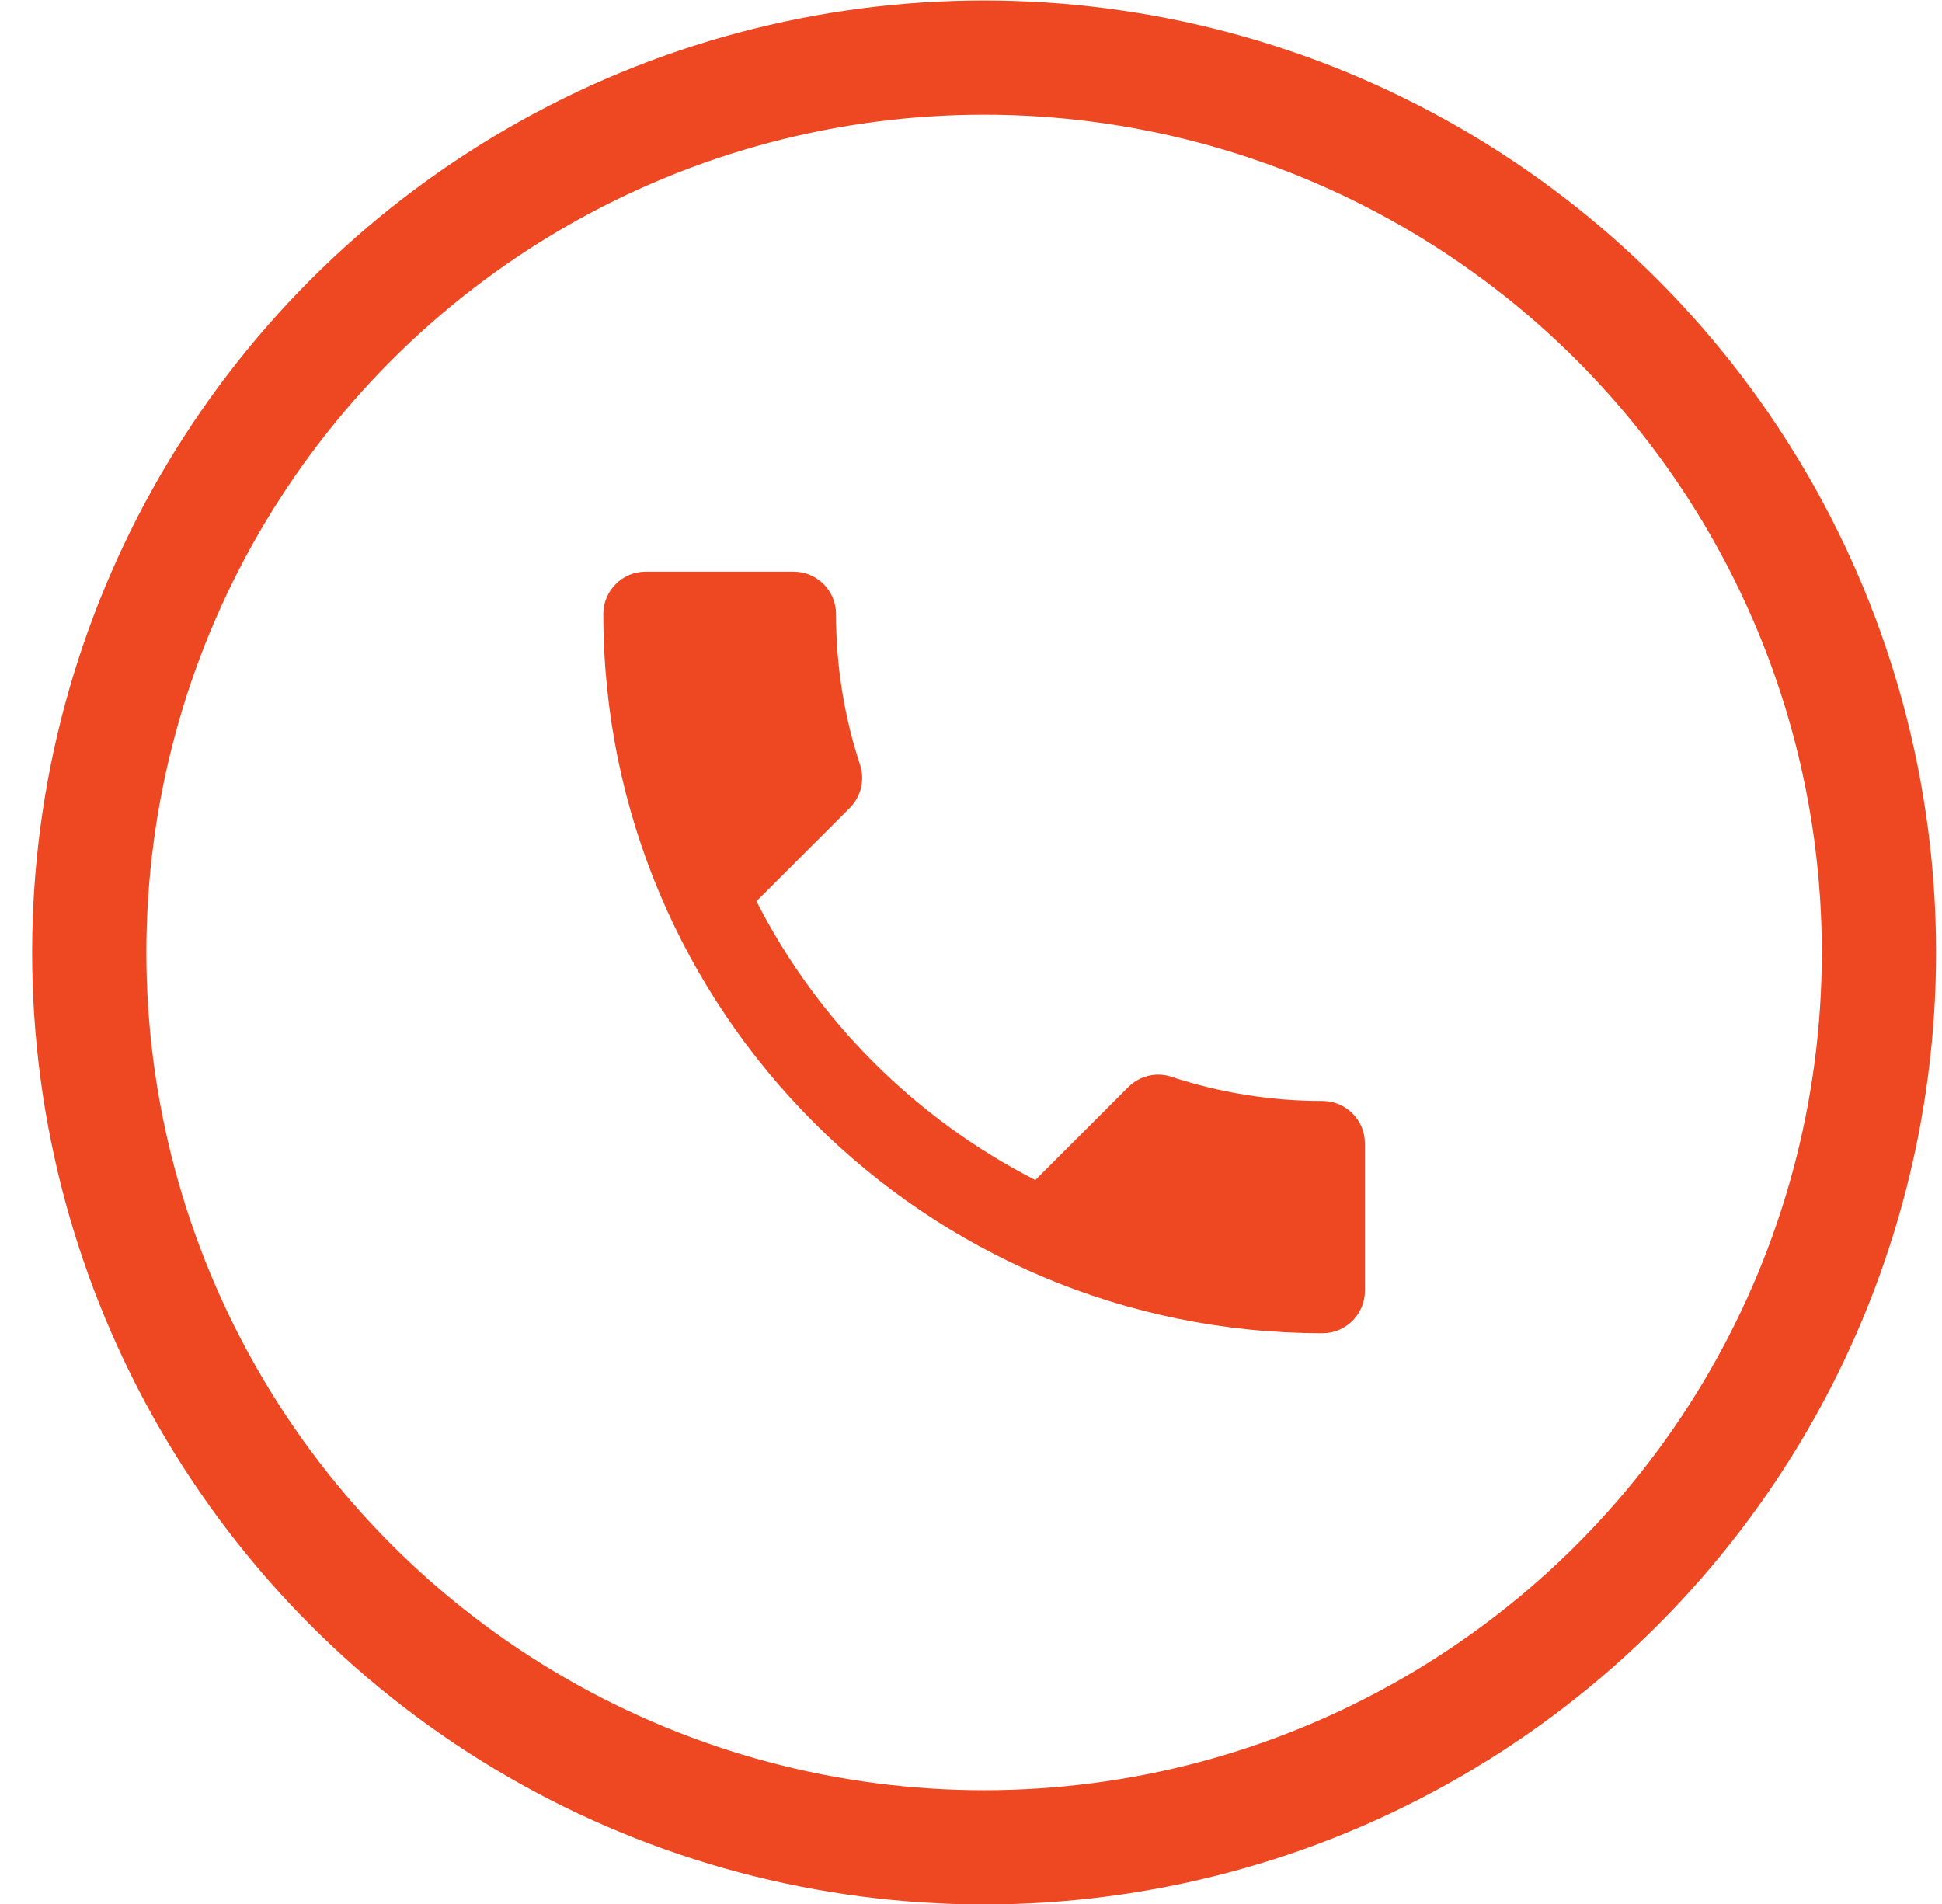
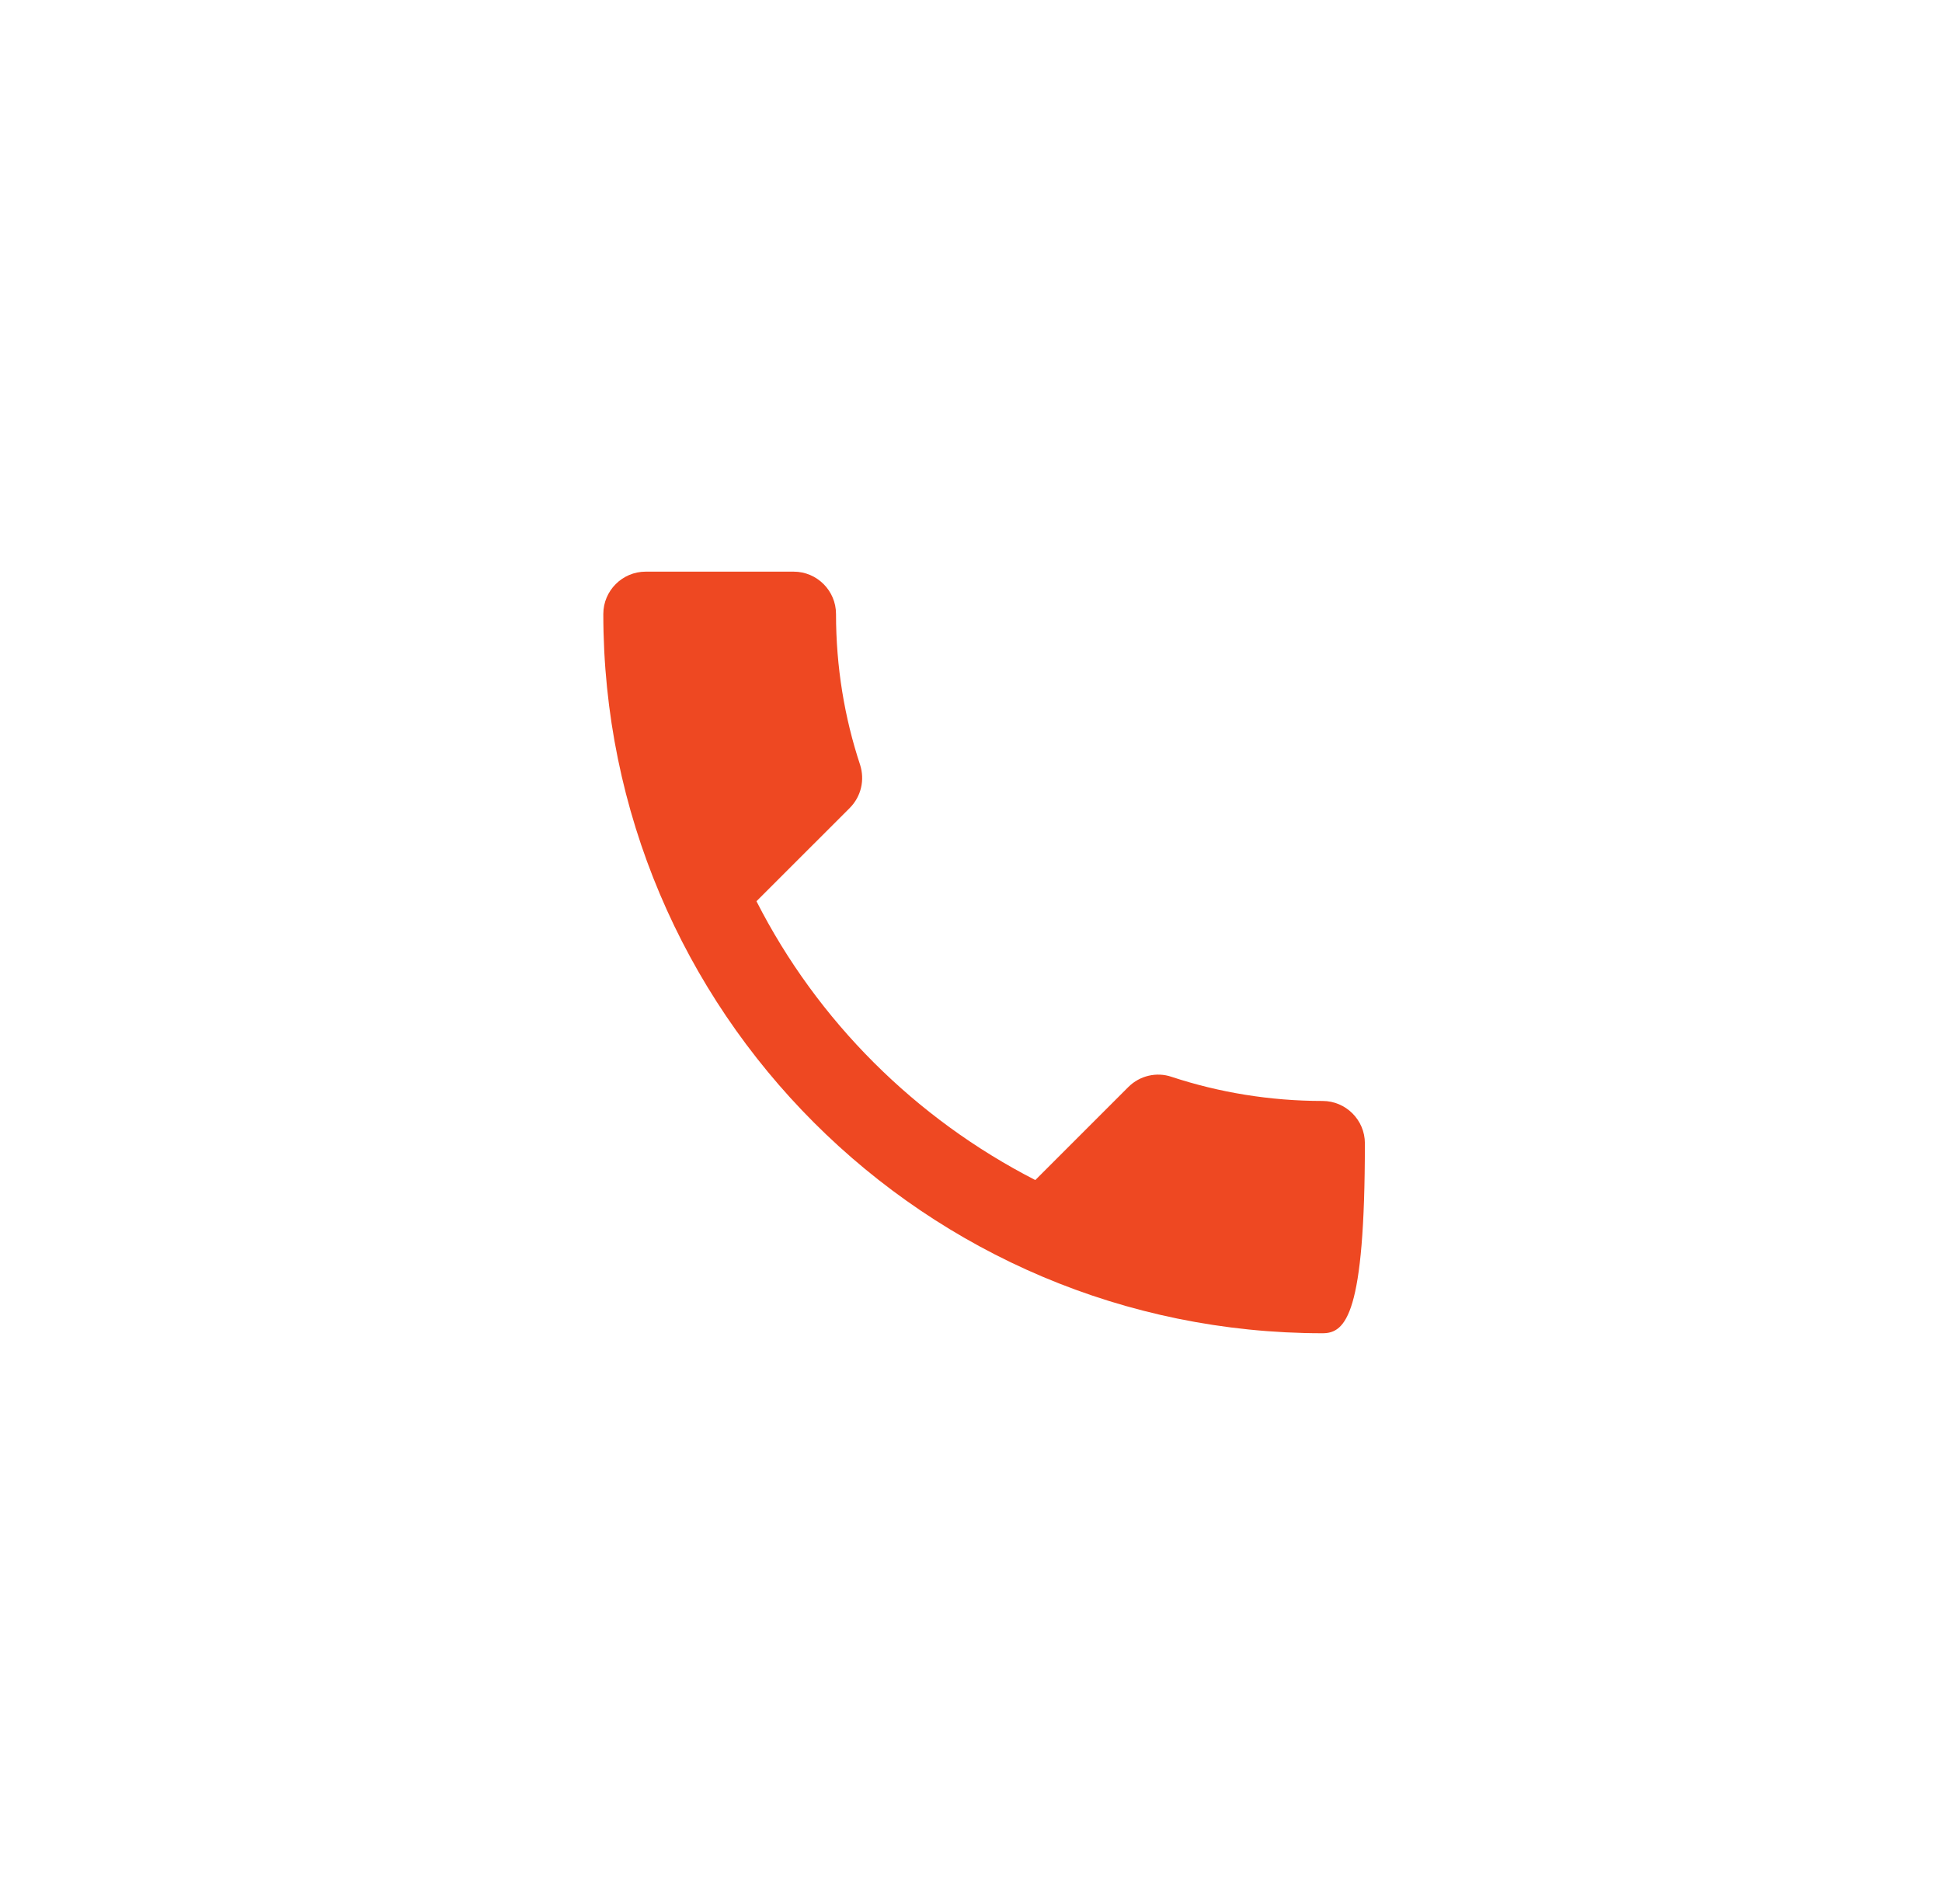
<svg xmlns="http://www.w3.org/2000/svg" width="51px" height="50px" viewBox="0 0 51 50" version="1.1">
  <title>Group 149</title>
  <desc>Created with Sketch.</desc>
  <g id="BigK_V2" stroke="none" stroke-width="1" fill="none" fill-rule="evenodd">
    <g id="01a_Index_D" transform="translate(-988, -5068)">
      <g id="Group-149" transform="translate(987.973, 5067.242)">
-         <circle id="Oval-Copy-3" stroke="#EE4822" stroke-width="3" fill-opacity="0" fill="#FFFFFF" fill-rule="nonzero" cx="25.871" cy="25.77" r="23.5" />
-         <path d="M19.893,24.425 C21.493,27.57 24.071,30.136 27.216,31.747 L29.66,29.303 C29.96,29.003 30.404,28.903 30.793,29.036 C32.038,29.447 33.382,29.67 34.76,29.67 C35.371,29.67 35.871,30.17 35.871,30.781 L35.871,34.659 C35.871,35.27 35.371,35.77 34.76,35.77 C24.327,35.77 15.871,27.314 15.871,16.881 C15.871,16.27 16.371,15.77 16.982,15.77 L20.871,15.77 C21.482,15.77 21.982,16.27 21.982,16.881 C21.982,18.27 22.204,19.603 22.616,20.847 C22.738,21.236 22.649,21.67 22.338,21.981 L19.893,24.425 L19.893,24.425 Z" id="Shape" fill="#EE4822" />
+         <path d="M19.893,24.425 C21.493,27.57 24.071,30.136 27.216,31.747 L29.66,29.303 C29.96,29.003 30.404,28.903 30.793,29.036 C32.038,29.447 33.382,29.67 34.76,29.67 C35.371,29.67 35.871,30.17 35.871,30.781 C35.871,35.27 35.371,35.77 34.76,35.77 C24.327,35.77 15.871,27.314 15.871,16.881 C15.871,16.27 16.371,15.77 16.982,15.77 L20.871,15.77 C21.482,15.77 21.982,16.27 21.982,16.881 C21.982,18.27 22.204,19.603 22.616,20.847 C22.738,21.236 22.649,21.67 22.338,21.981 L19.893,24.425 L19.893,24.425 Z" id="Shape" fill="#EE4822" />
      </g>
    </g>
  </g>
</svg>